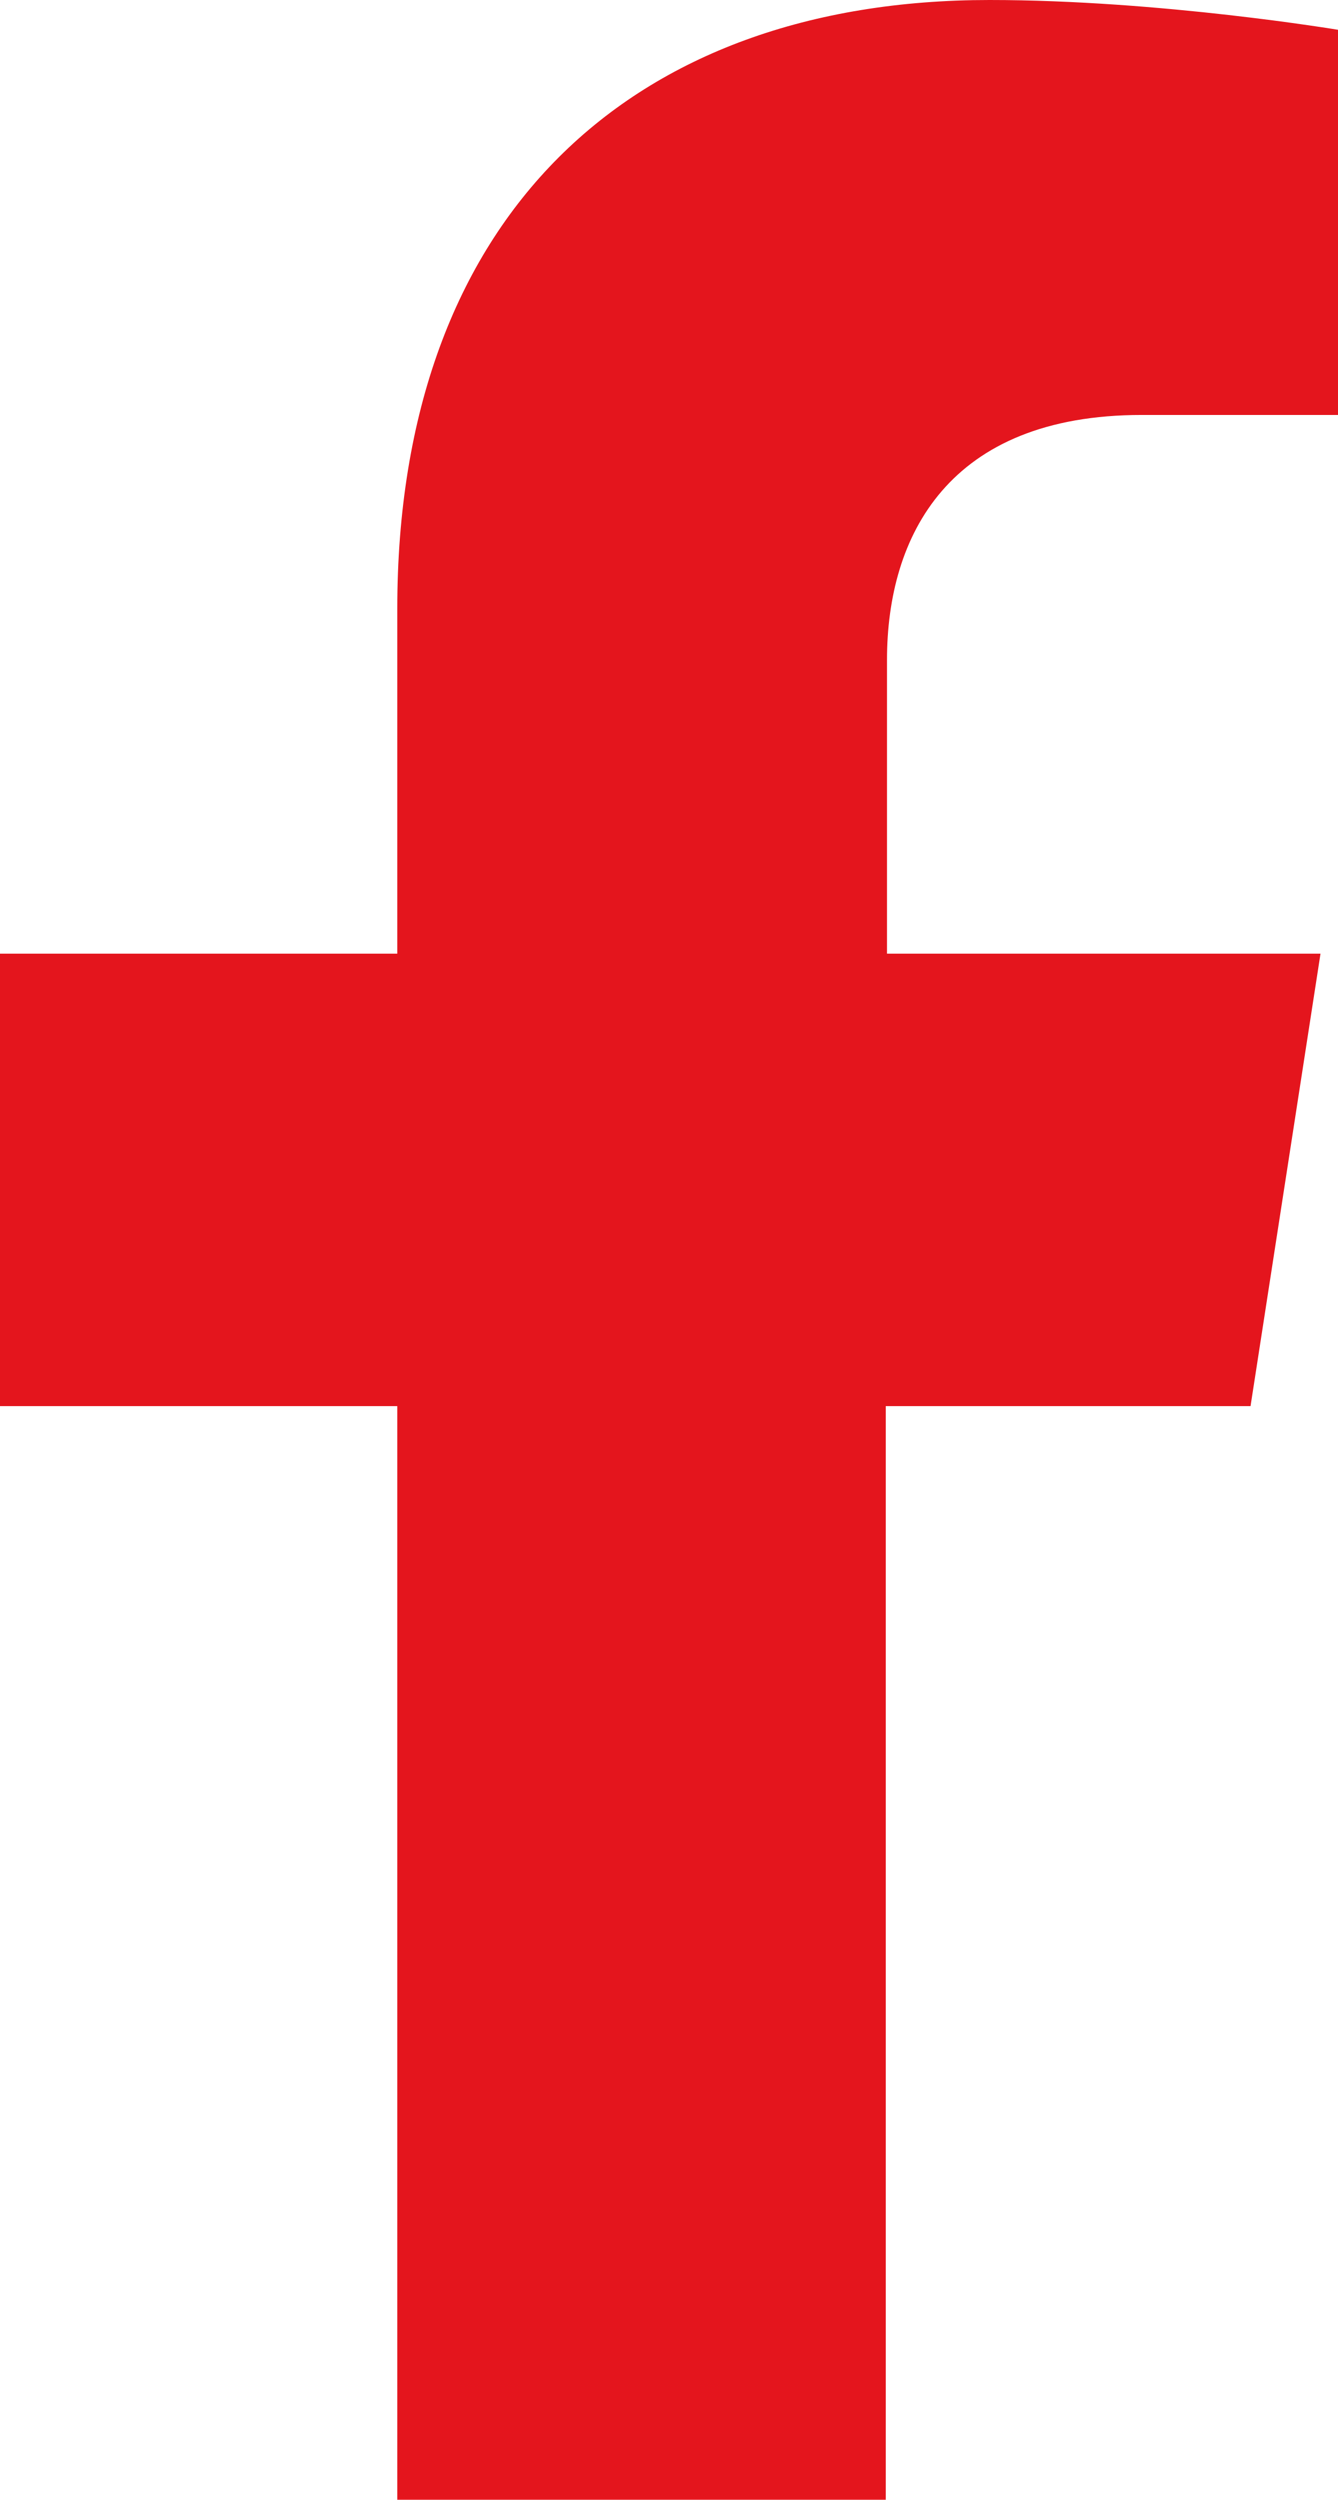
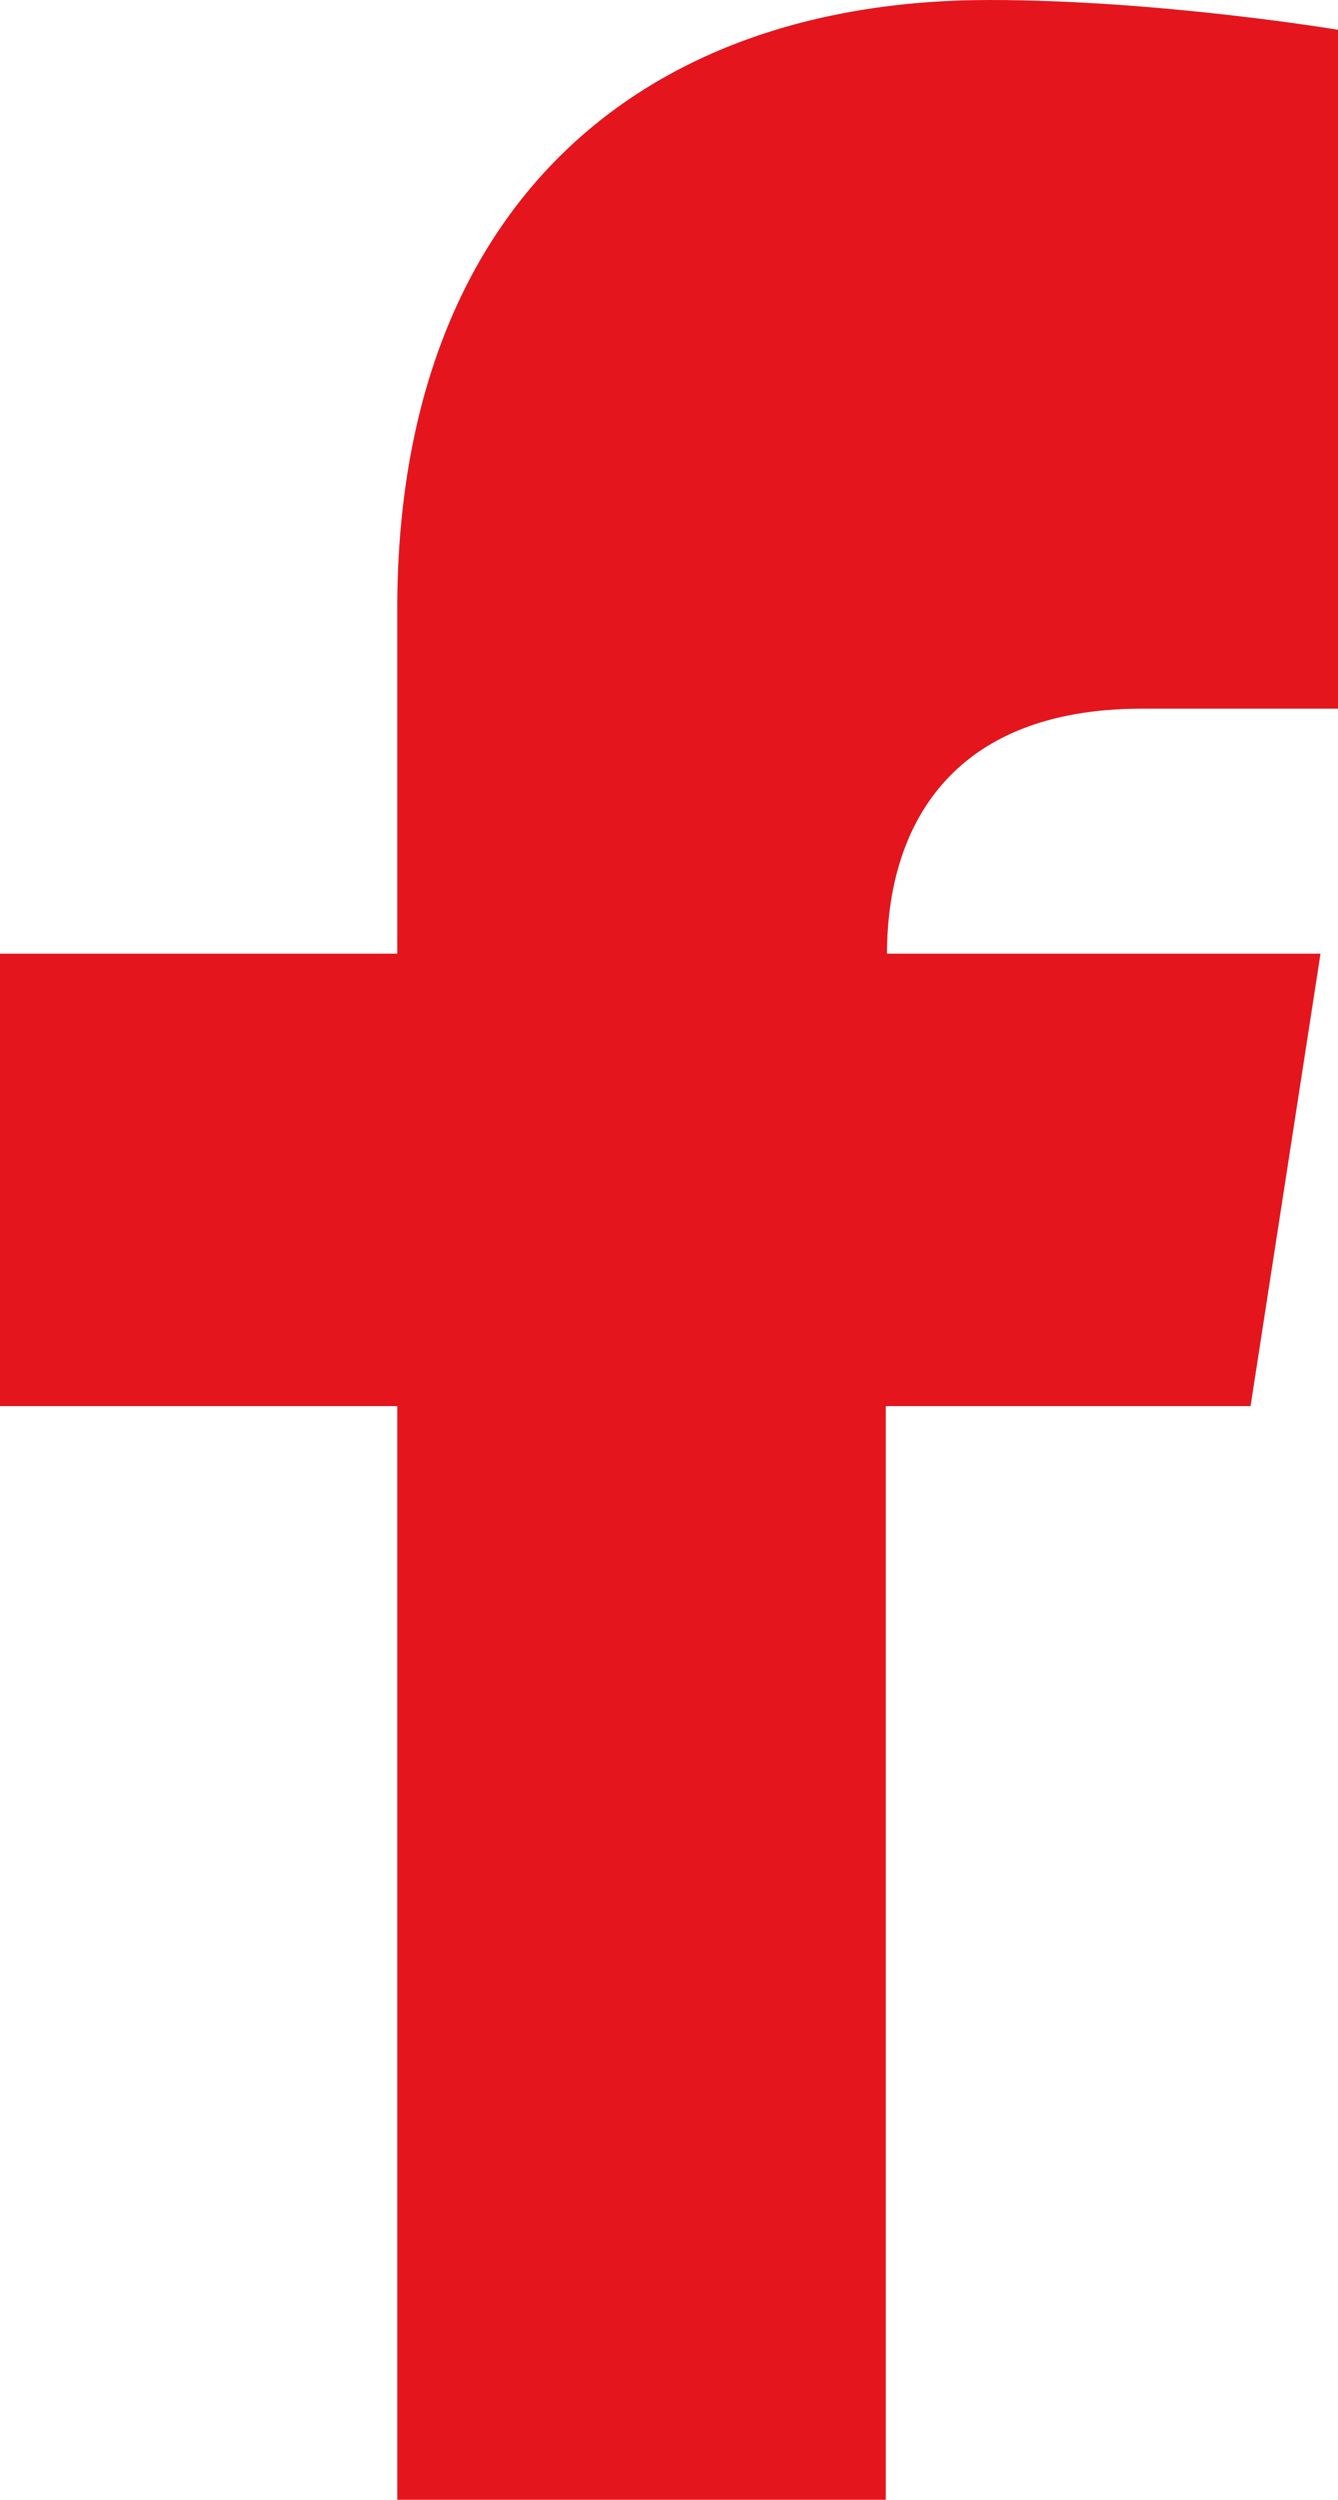
<svg xmlns="http://www.w3.org/2000/svg" id="Capa_2" data-name="Capa 2" viewBox="0 0 10.71 20">
  <defs>
    <style>
      .cls-1 {
        fill: #e4151d;
      }
    </style>
  </defs>
  <g id="Capa_1-2" data-name="Capa 1">
-     <path class="cls-1" d="m10.01,11.25l.56-3.62h-3.47v-2.35c0-.99.49-1.96,2.04-1.96h1.58V.24s-1.43-.24-2.8-.24C5.05,0,3.18,1.73,3.18,4.87v2.76H0v3.62h3.18v8.75h3.91v-8.75h2.92Z" />
+     <path class="cls-1" d="m10.01,11.25l.56-3.62h-3.47c0-.99.49-1.96,2.04-1.96h1.58V.24s-1.43-.24-2.8-.24C5.05,0,3.18,1.73,3.18,4.87v2.76H0v3.62h3.18v8.75h3.91v-8.75h2.92Z" />
  </g>
</svg>